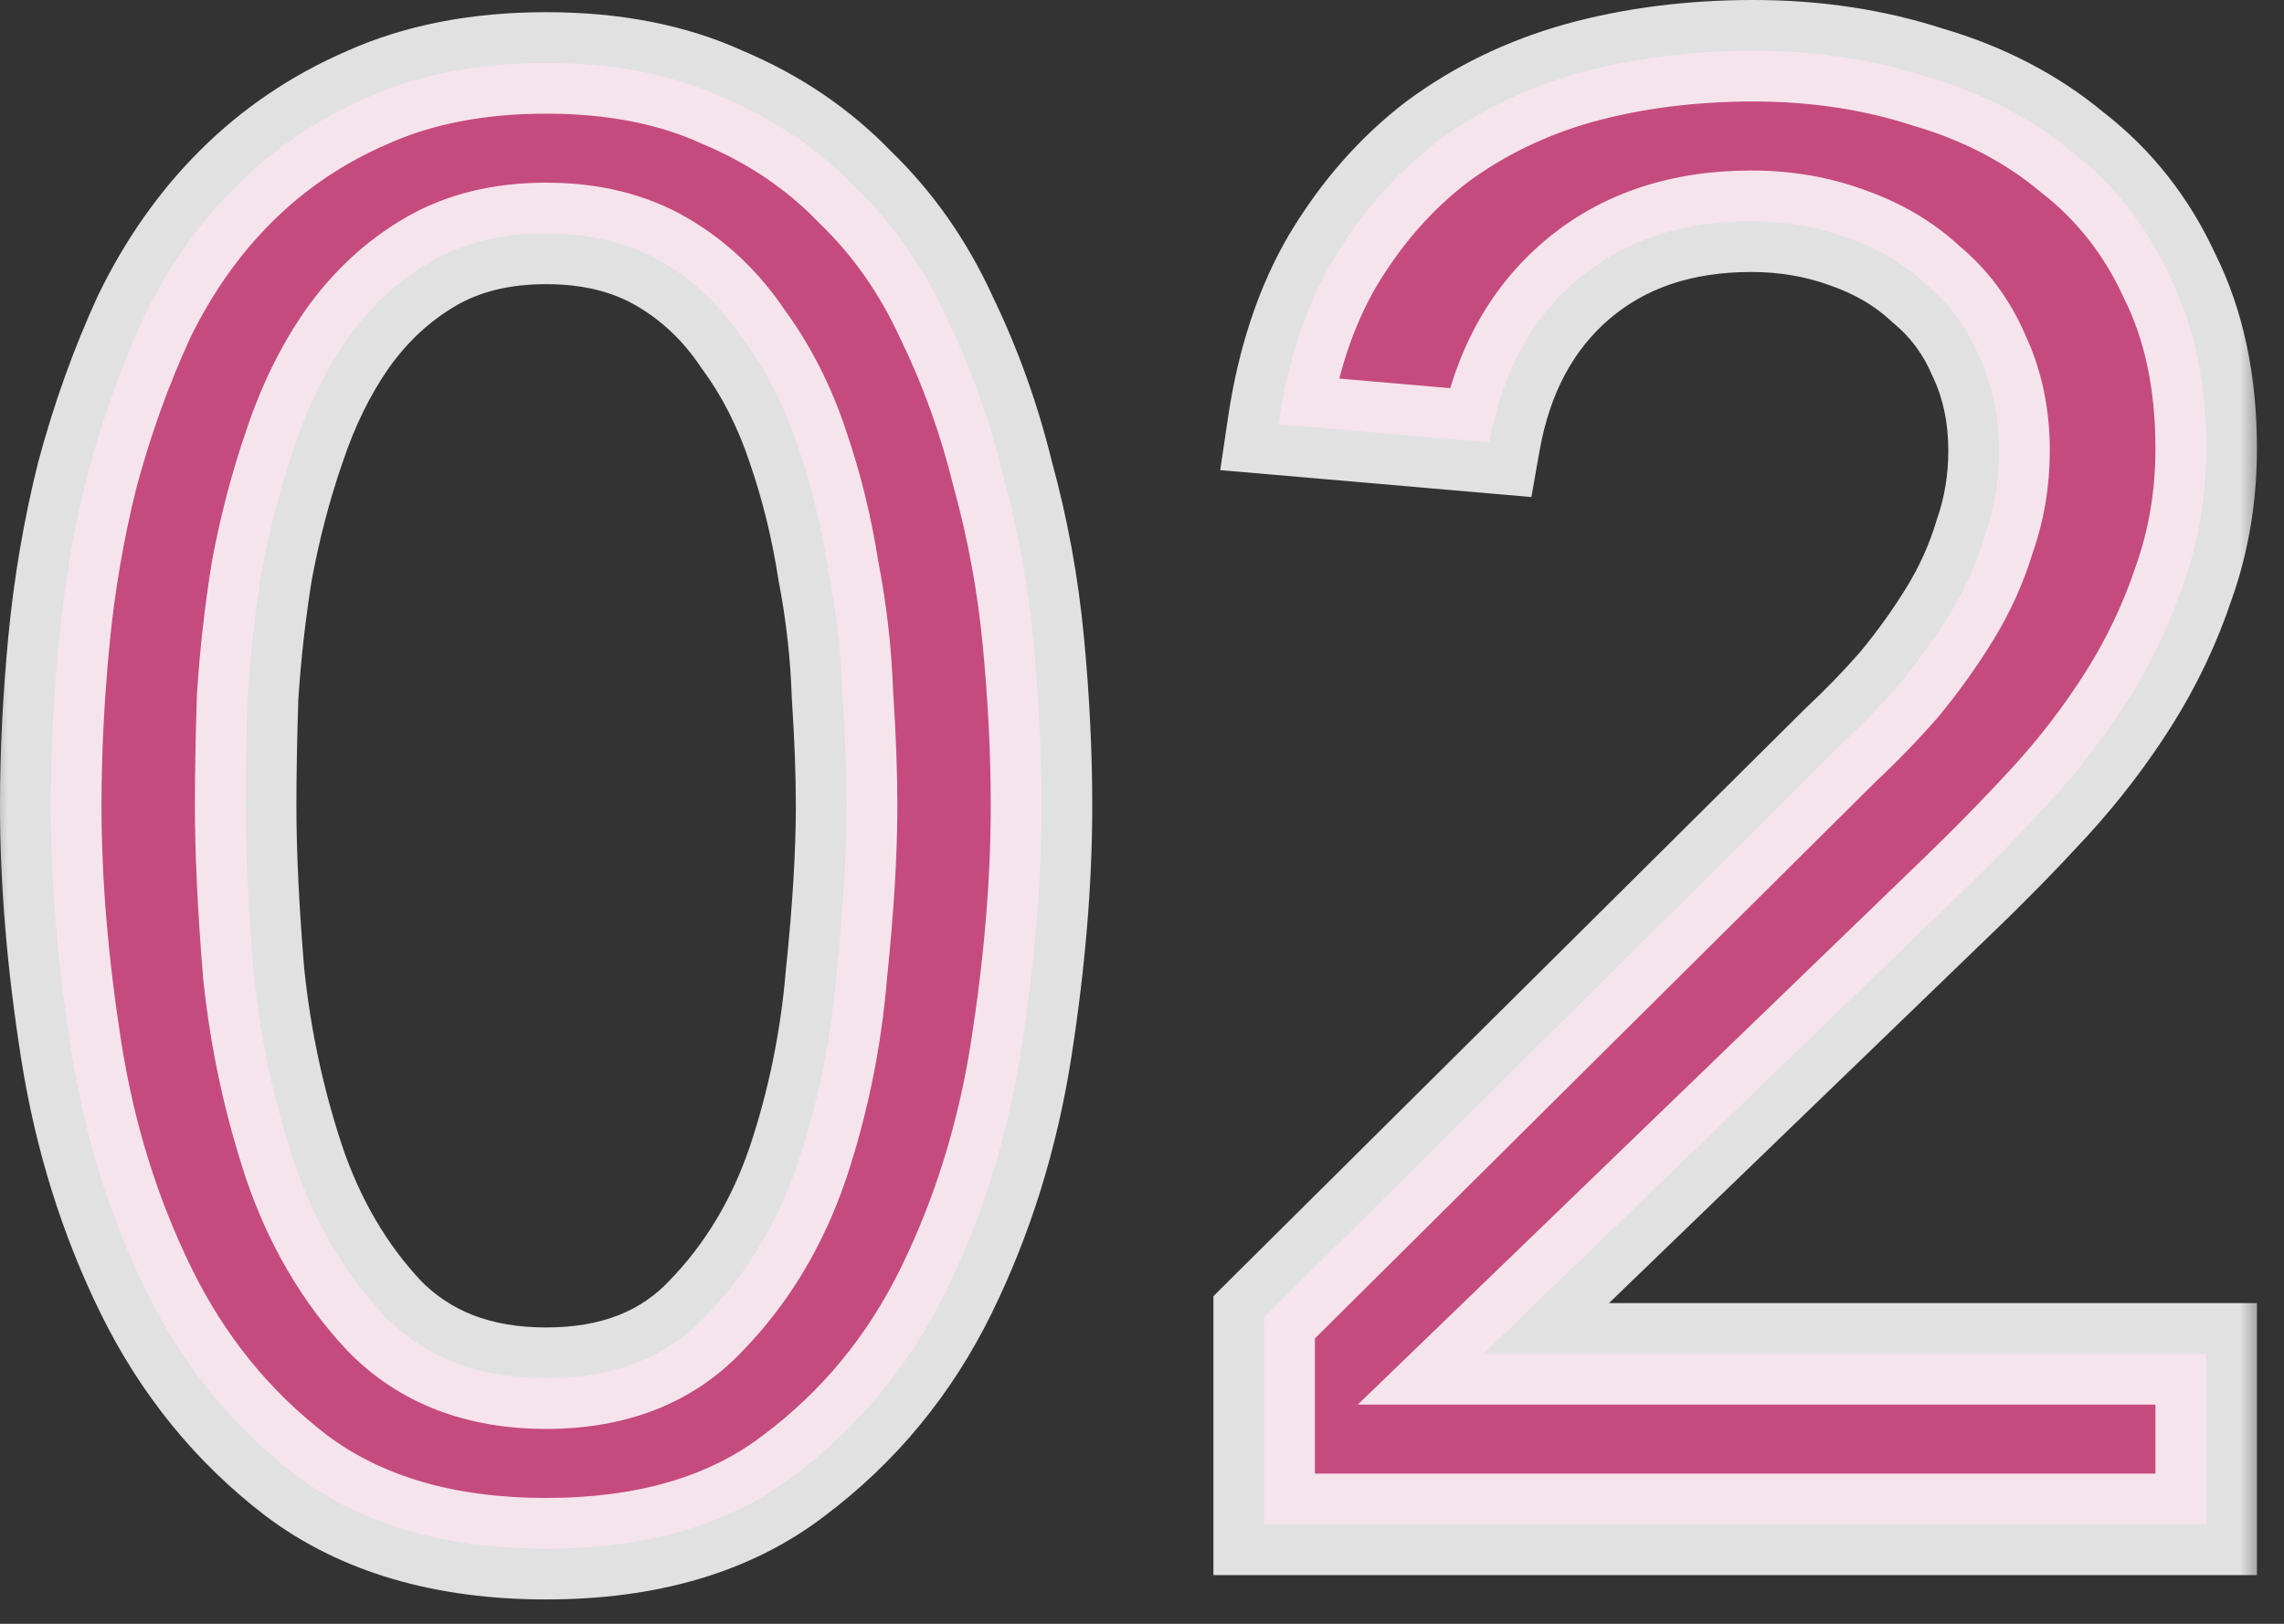
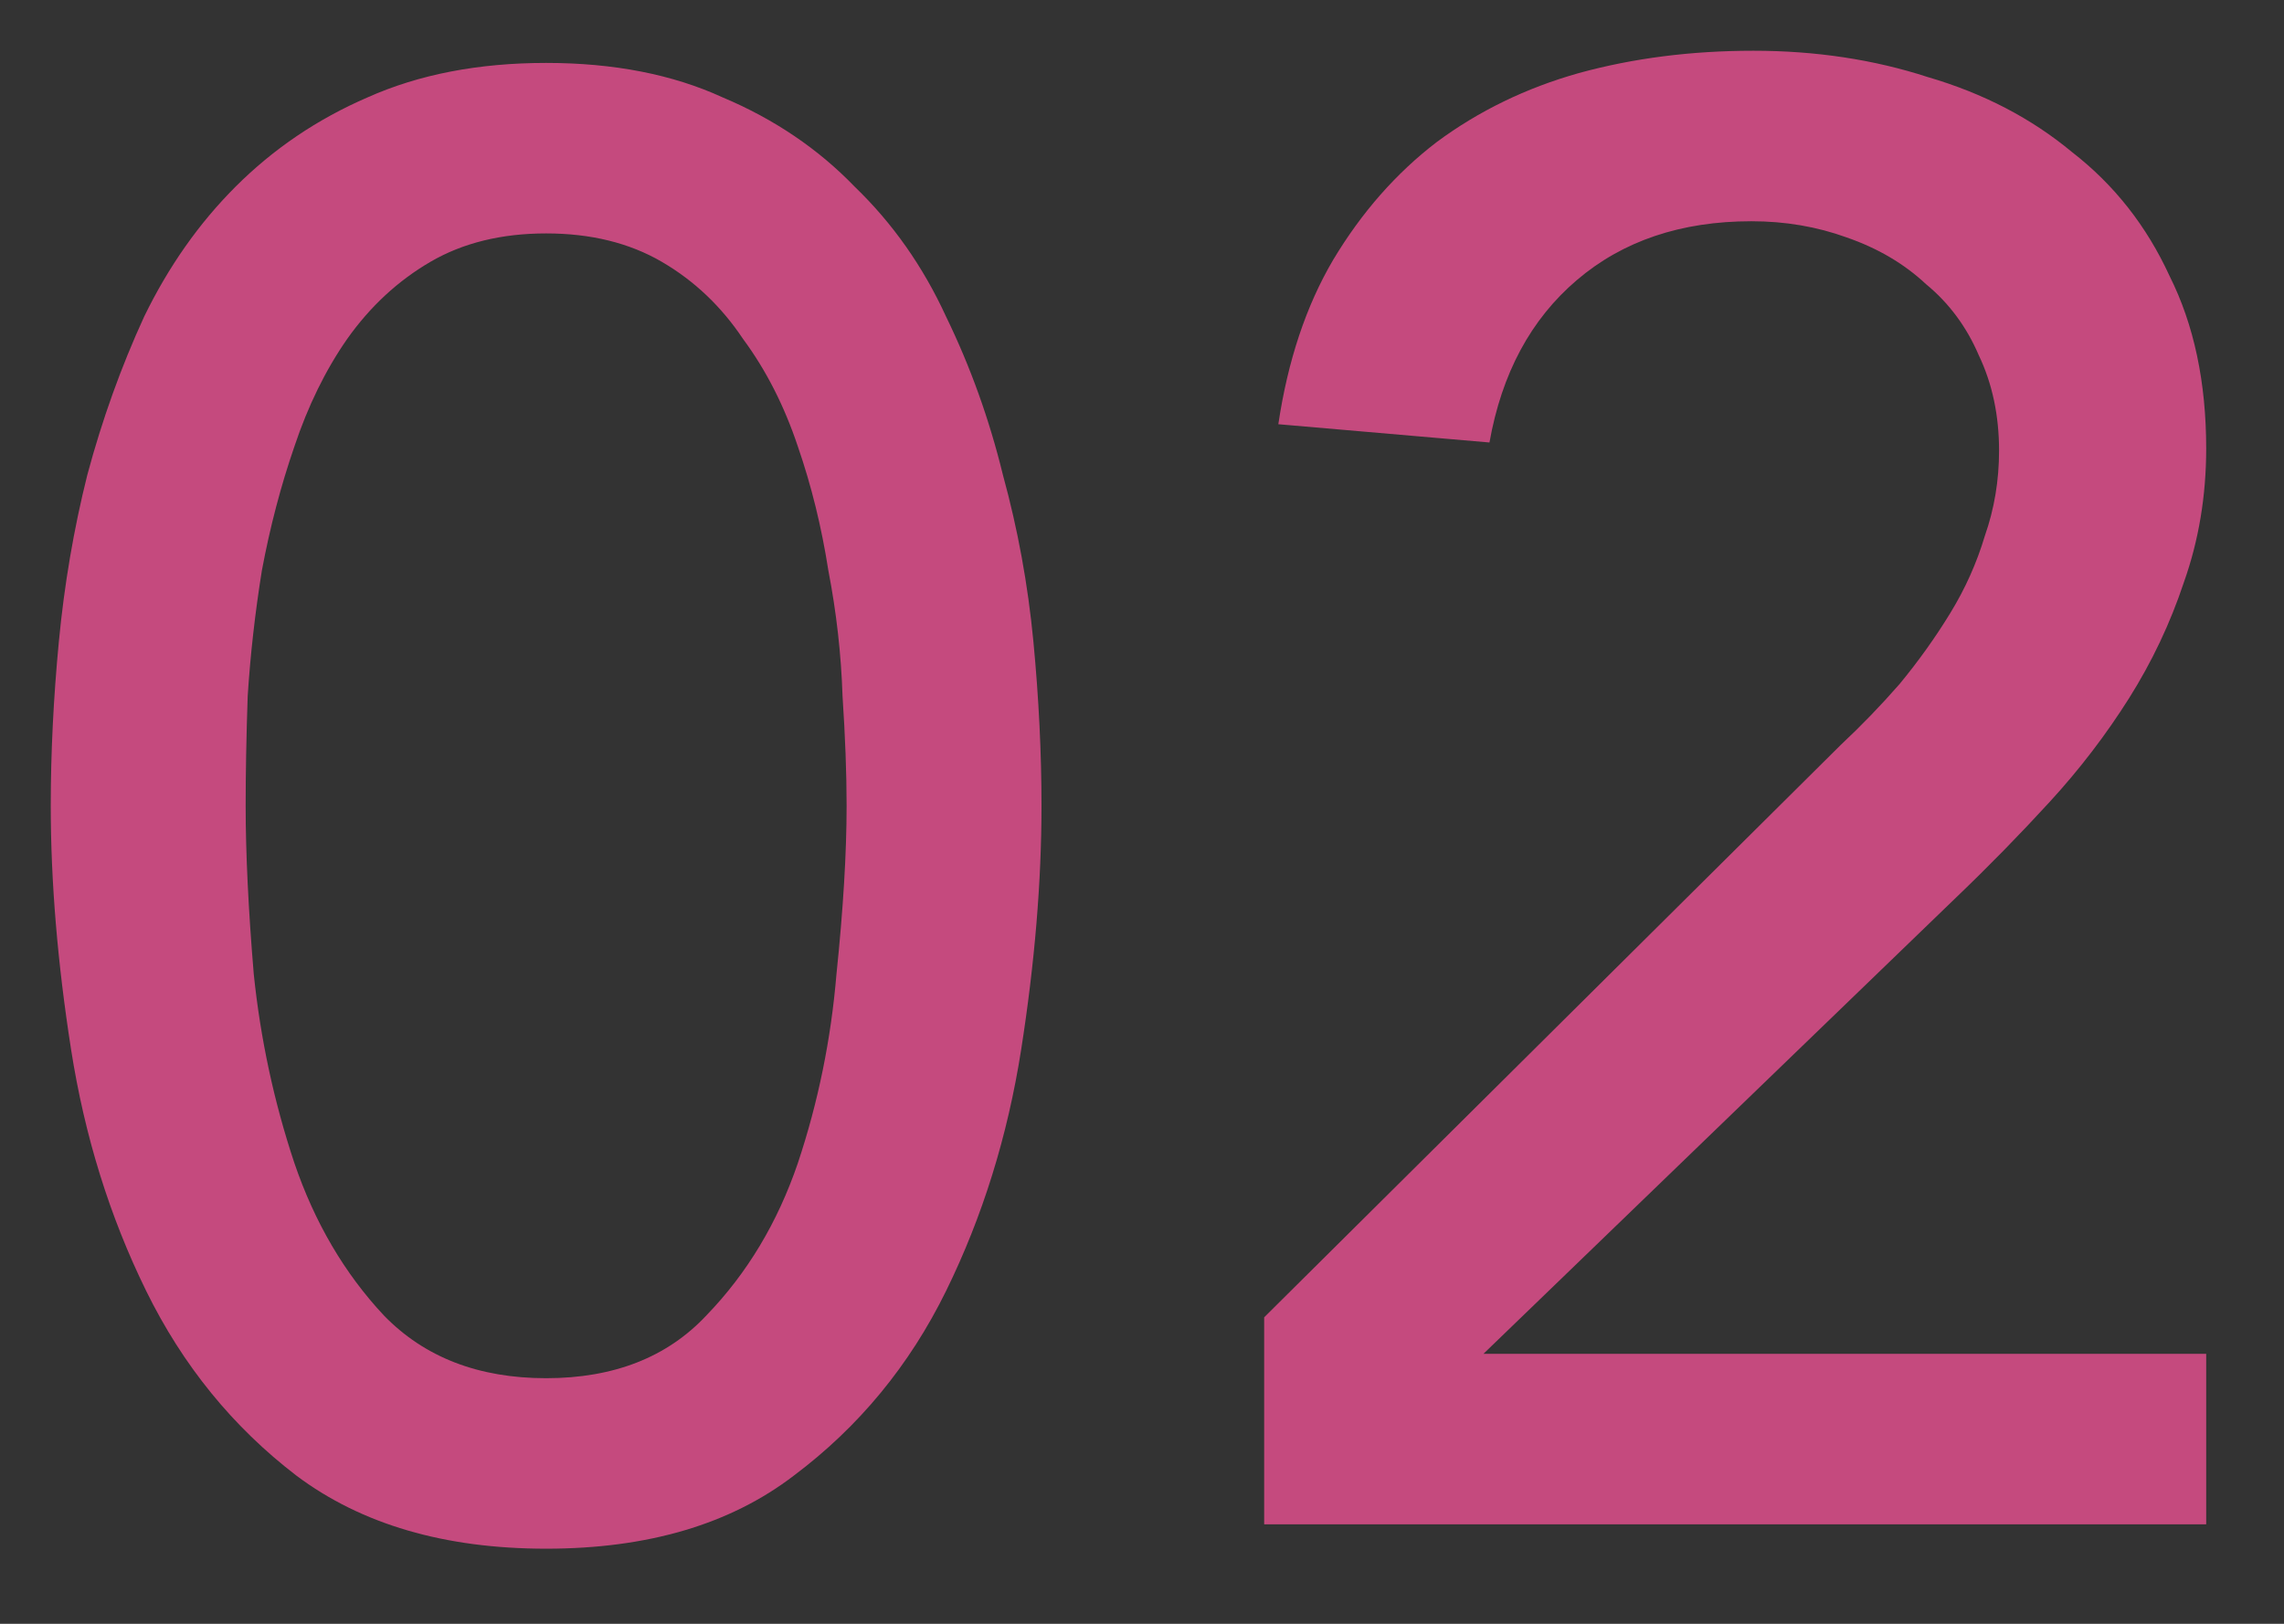
<svg xmlns="http://www.w3.org/2000/svg" width="45" height="32" viewBox="0 0 45 32" fill="none">
  <rect x="0" y="0" width="45" height="32" fill="#333333" stroke="none" />
  <mask id="path-1-outside-1_11_554" maskUnits="userSpaceOnUse" x="-0.36" y="-0.96" width="45" height="33" fill="black">
    <rect fill="white" x="-0.36" y="-0.96" width="45" height="33" />
    <path d="M1 15.88C1 14.84 1.053 13.76 1.16 12.64C1.267 11.52 1.453 10.427 1.72 9.36C2.013 8.267 2.387 7.227 2.84 6.24C3.32 5.253 3.92 4.4 4.64 3.68C5.387 2.933 6.253 2.347 7.24 1.92C8.253 1.467 9.427 1.24 10.76 1.24C12.093 1.24 13.253 1.467 14.24 1.92C15.253 2.347 16.12 2.933 16.84 3.68C17.587 4.4 18.187 5.253 18.64 6.24C19.12 7.227 19.493 8.267 19.76 9.36C20.053 10.427 20.253 11.52 20.36 12.64C20.467 13.76 20.52 14.84 20.52 15.88C20.52 17.373 20.387 18.973 20.12 20.68C19.853 22.387 19.36 23.973 18.64 25.44C17.92 26.907 16.92 28.12 15.64 29.08C14.387 30.04 12.76 30.52 10.76 30.52C8.76 30.52 7.12 30.04 5.84 29.08C4.587 28.12 3.6 26.907 2.88 25.44C2.16 23.973 1.667 22.387 1.4 20.68C1.133 18.973 1 17.373 1 15.88ZM4.84 15.88C4.84 16.813 4.893 17.92 5 19.2C5.133 20.48 5.4 21.72 5.8 22.92C6.2 24.093 6.787 25.093 7.56 25.92C8.36 26.747 9.427 27.16 10.76 27.16C12.093 27.16 13.147 26.747 13.92 25.92C14.72 25.093 15.32 24.093 15.72 22.92C16.12 21.72 16.373 20.48 16.48 19.2C16.613 17.92 16.68 16.813 16.68 15.88C16.68 15.24 16.653 14.52 16.6 13.72C16.573 12.893 16.48 12.067 16.32 11.24C16.187 10.387 15.987 9.573 15.72 8.8C15.453 8 15.093 7.293 14.64 6.68C14.213 6.04 13.68 5.533 13.04 5.16C12.4 4.787 11.64 4.6 10.76 4.6C9.88 4.6 9.12 4.787 8.48 5.16C7.84 5.533 7.293 6.04 6.84 6.68C6.413 7.293 6.067 8 5.8 8.8C5.533 9.573 5.32 10.387 5.16 11.24C5.027 12.067 4.933 12.893 4.88 13.72C4.853 14.52 4.84 15.24 4.84 15.88ZM24.907 25.96L36.267 14.68C36.666 14.307 37.053 13.907 37.426 13.48C37.8 13.027 38.133 12.56 38.426 12.08C38.72 11.6 38.947 11.093 39.106 10.56C39.293 10.027 39.386 9.467 39.386 8.88C39.386 8.187 39.253 7.56 38.986 7C38.746 6.44 38.4 5.973 37.947 5.6C37.52 5.2 37 4.893 36.386 4.68C35.8 4.467 35.173 4.36 34.507 4.36C33.12 4.36 31.973 4.747 31.067 5.52C30.16 6.293 29.587 7.36 29.346 8.72L25.186 8.36C25.373 7.107 25.733 6.027 26.267 5.12C26.826 4.187 27.506 3.413 28.306 2.8C29.133 2.187 30.067 1.733 31.107 1.44C32.173 1.147 33.32 1 34.547 1C35.773 1 36.92 1.173 37.986 1.52C39.08 1.84 40.026 2.333 40.827 3C41.653 3.64 42.293 4.453 42.746 5.44C43.227 6.4 43.467 7.533 43.467 8.84C43.467 9.773 43.32 10.653 43.026 11.48C42.76 12.28 42.4 13.04 41.947 13.76C41.493 14.48 40.973 15.16 40.386 15.8C39.8 16.44 39.187 17.067 38.547 17.68L29.227 26.68H43.467V30.04H24.907V25.96Z" />
  </mask>
  <path d="M1 15.88C1 14.84 1.053 13.76 1.16 12.64C1.267 11.52 1.453 10.427 1.72 9.36C2.013 8.267 2.387 7.227 2.84 6.24C3.32 5.253 3.92 4.4 4.64 3.68C5.387 2.933 6.253 2.347 7.24 1.92C8.253 1.467 9.427 1.24 10.76 1.24C12.093 1.24 13.253 1.467 14.24 1.92C15.253 2.347 16.12 2.933 16.84 3.68C17.587 4.4 18.187 5.253 18.64 6.24C19.12 7.227 19.493 8.267 19.76 9.36C20.053 10.427 20.253 11.52 20.36 12.64C20.467 13.76 20.52 14.84 20.52 15.88C20.52 17.373 20.387 18.973 20.12 20.68C19.853 22.387 19.36 23.973 18.64 25.44C17.92 26.907 16.92 28.12 15.64 29.08C14.387 30.04 12.76 30.52 10.76 30.52C8.76 30.52 7.12 30.04 5.84 29.08C4.587 28.12 3.6 26.907 2.88 25.44C2.16 23.973 1.667 22.387 1.4 20.68C1.133 18.973 1 17.373 1 15.88ZM4.84 15.88C4.84 16.813 4.893 17.92 5 19.2C5.133 20.48 5.4 21.72 5.8 22.92C6.2 24.093 6.787 25.093 7.56 25.92C8.36 26.747 9.427 27.16 10.76 27.16C12.093 27.16 13.147 26.747 13.92 25.92C14.72 25.093 15.32 24.093 15.72 22.92C16.12 21.72 16.373 20.48 16.48 19.2C16.613 17.92 16.68 16.813 16.68 15.88C16.68 15.24 16.653 14.52 16.6 13.72C16.573 12.893 16.48 12.067 16.32 11.24C16.187 10.387 15.987 9.573 15.72 8.8C15.453 8 15.093 7.293 14.64 6.68C14.213 6.04 13.68 5.533 13.04 5.16C12.4 4.787 11.64 4.6 10.76 4.6C9.88 4.6 9.12 4.787 8.48 5.16C7.84 5.533 7.293 6.04 6.84 6.68C6.413 7.293 6.067 8 5.8 8.8C5.533 9.573 5.32 10.387 5.16 11.24C5.027 12.067 4.933 12.893 4.88 13.72C4.853 14.52 4.84 15.24 4.84 15.88ZM24.907 25.96L36.267 14.68C36.666 14.307 37.053 13.907 37.426 13.48C37.8 13.027 38.133 12.56 38.426 12.08C38.72 11.6 38.947 11.093 39.106 10.56C39.293 10.027 39.386 9.467 39.386 8.88C39.386 8.187 39.253 7.56 38.986 7C38.746 6.44 38.4 5.973 37.947 5.6C37.52 5.2 37 4.893 36.386 4.68C35.8 4.467 35.173 4.36 34.507 4.36C33.12 4.36 31.973 4.747 31.067 5.52C30.16 6.293 29.587 7.36 29.346 8.72L25.186 8.36C25.373 7.107 25.733 6.027 26.267 5.12C26.826 4.187 27.506 3.413 28.306 2.8C29.133 2.187 30.067 1.733 31.107 1.44C32.173 1.147 33.32 1 34.547 1C35.773 1 36.92 1.173 37.986 1.52C39.08 1.84 40.026 2.333 40.827 3C41.653 3.64 42.293 4.453 42.746 5.44C43.227 6.4 43.467 7.533 43.467 8.84C43.467 9.773 43.32 10.653 43.026 11.48C42.76 12.28 42.4 13.04 41.947 13.76C41.493 14.48 40.973 15.16 40.386 15.8C39.8 16.44 39.187 17.067 38.547 17.68L29.227 26.68H43.467V30.04H24.907V25.96Z" fill="#C54A7E" />
-   <path d="M1.16 12.64L0.164 12.545L1.16 12.64ZM1.72 9.36L0.754 9.101L0.752 9.109L0.75 9.117L1.72 9.36ZM2.84 6.24L1.941 5.803L1.936 5.812L1.931 5.822L2.84 6.24ZM4.64 3.68L3.933 2.973L3.933 2.973L4.64 3.68ZM7.24 1.92L7.637 2.838L7.648 2.833L7.24 1.92ZM14.24 1.92L13.822 2.829L13.837 2.835L13.852 2.842L14.24 1.92ZM16.84 3.68L16.12 4.374L16.133 4.387L16.146 4.4L16.84 3.68ZM18.64 6.24L17.731 6.657L17.736 6.668L17.741 6.677L18.64 6.24ZM19.76 9.36L18.788 9.597L18.792 9.611L18.796 9.625L19.76 9.36ZM20.36 12.64L21.355 12.545L20.36 12.64ZM20.12 20.68L19.132 20.526L20.12 20.68ZM15.64 29.08L15.04 28.28L15.032 28.286L15.64 29.08ZM5.84 29.08L5.232 29.874L5.24 29.88L5.84 29.08ZM2.88 25.44L1.982 25.881L2.88 25.44ZM1.4 20.68L2.388 20.526L1.4 20.68ZM5 19.2L4.003 19.283L4.004 19.293L4.005 19.304L5 19.2ZM5.8 22.92L4.851 23.236L4.853 23.243L5.8 22.92ZM7.56 25.92L6.83 26.603L6.835 26.609L6.841 26.615L7.56 25.92ZM13.92 25.92L13.201 25.225L13.195 25.231L13.19 25.237L13.92 25.92ZM15.72 22.92L16.666 23.243L16.669 23.236L15.72 22.92ZM16.48 19.2L15.485 19.096L15.484 19.107L15.483 19.117L16.48 19.2ZM16.6 13.72L15.6 13.752L15.601 13.769L15.602 13.787L16.6 13.72ZM16.32 11.24L15.332 11.394L15.335 11.412L15.338 11.43L16.32 11.24ZM15.72 8.8L14.771 9.116L14.774 9.126L15.72 8.8ZM14.64 6.68L13.808 7.235L13.821 7.255L13.836 7.274L14.64 6.68ZM13.04 5.16L12.536 6.024V6.024L13.04 5.16ZM8.48 5.16L8.984 6.024H8.984L8.48 5.16ZM6.84 6.68L6.024 6.102L6.019 6.109L6.84 6.68ZM5.8 8.8L6.745 9.126L6.749 9.116L5.8 8.8ZM5.16 11.24L4.177 11.056L4.175 11.068L4.173 11.081L5.16 11.24ZM4.88 13.72L3.882 13.656L3.881 13.671L3.88 13.687L4.88 13.72ZM1 15.88H2C2 14.874 2.051 13.826 2.155 12.735L1.16 12.64L0.164 12.545C0.055 13.694 -0 14.806 -0 15.88H1ZM1.16 12.64L2.155 12.735C2.257 11.664 2.436 10.62 2.69 9.603L1.72 9.36L0.75 9.117C0.471 10.234 0.276 11.377 0.164 12.545L1.16 12.64ZM1.72 9.36L2.686 9.619C2.965 8.578 3.32 7.591 3.749 6.657L2.84 6.24L1.931 5.822C1.453 6.862 1.061 7.956 0.754 9.101L1.72 9.36ZM2.84 6.24L3.739 6.677C4.174 5.783 4.711 5.023 5.347 4.387L4.64 3.68L3.933 2.973C3.128 3.777 2.466 4.724 1.941 5.803L2.84 6.24ZM4.64 3.68L5.347 4.387C6.003 3.731 6.764 3.215 7.637 2.838L7.24 1.92L6.843 1.002C5.743 1.478 4.77 2.135 3.933 2.973L4.64 3.68ZM7.24 1.92L7.648 2.833C8.51 2.447 9.54 2.24 10.76 2.24V1.24V0.24C9.314 0.24 7.996 0.486 6.832 1.007L7.24 1.92ZM10.76 1.24V2.24C11.981 2.24 12.993 2.448 13.822 2.829L14.24 1.92L14.657 1.011C13.513 0.486 12.205 0.24 10.76 0.24V1.24ZM14.24 1.92L13.852 2.842C14.748 3.219 15.5 3.731 16.12 4.374L16.84 3.68L17.56 2.986C16.74 2.136 15.758 1.474 14.628 0.998L14.24 1.92ZM16.84 3.68L16.146 4.4C16.799 5.029 17.328 5.779 17.731 6.657L18.64 6.24L19.549 5.822C19.046 4.728 18.375 3.771 17.534 2.96L16.84 3.68ZM18.64 6.24L17.741 6.677C18.189 7.598 18.538 8.571 18.788 9.597L19.76 9.36L20.731 9.123C20.448 7.962 20.051 6.855 19.539 5.803L18.64 6.24ZM19.76 9.36L18.796 9.625C19.073 10.635 19.263 11.671 19.364 12.735L20.36 12.64L21.355 12.545C21.243 11.369 21.033 10.218 20.724 9.095L19.76 9.36ZM20.36 12.64L19.364 12.735C19.468 13.826 19.52 14.874 19.52 15.88H20.52H21.52C21.52 14.806 21.465 13.694 21.355 12.545L20.36 12.64ZM20.52 15.88H19.52C19.52 17.314 19.392 18.862 19.132 20.526L20.12 20.68L21.108 20.834C21.381 19.084 21.52 17.432 21.52 15.88H20.52ZM20.12 20.68L19.132 20.526C18.88 22.139 18.415 23.628 17.742 24.999L18.64 25.44L19.538 25.881C20.304 24.319 20.827 22.635 21.108 20.834L20.12 20.68ZM18.64 25.44L17.742 24.999C17.09 26.328 16.191 27.417 15.04 28.28L15.64 29.08L16.24 29.88C17.649 28.823 18.75 27.486 19.538 25.881L18.64 25.44ZM15.64 29.08L15.032 28.286C13.995 29.08 12.6 29.52 10.76 29.52V30.52V31.52C12.92 31.52 14.778 31 16.248 29.874L15.64 29.08ZM10.76 30.52V29.52C8.921 29.52 7.507 29.081 6.44 28.28L5.84 29.08L5.24 29.88C6.732 30.999 8.598 31.52 10.76 31.52V30.52ZM5.84 29.08L6.448 28.286C5.321 27.423 4.432 26.332 3.778 24.999L2.88 25.44L1.982 25.881C2.768 27.481 3.852 28.817 5.232 29.874L5.84 29.08ZM2.88 25.44L3.778 24.999C3.104 23.628 2.64 22.139 2.388 20.526L1.4 20.68L0.412 20.834C0.693 22.635 1.215 24.319 1.982 25.881L2.88 25.44ZM1.4 20.68L2.388 20.526C2.128 18.862 2 17.314 2 15.88H1H-0C-0 17.432 0.138 19.084 0.412 20.834L1.4 20.68ZM4.84 15.88H3.84C3.84 16.849 3.895 17.985 4.003 19.283L5 19.2L5.996 19.117C5.891 17.855 5.84 16.777 5.84 15.88H4.84ZM5 19.2L4.005 19.304C4.146 20.655 4.428 21.966 4.851 23.236L5.8 22.92L6.749 22.604C6.372 21.474 6.12 20.305 5.995 19.096L5 19.2ZM5.8 22.92L4.853 23.243C5.295 24.537 5.951 25.663 6.83 26.603L7.56 25.92L8.29 25.237C7.623 24.523 7.105 23.649 6.746 22.597L5.8 22.92ZM7.56 25.92L6.841 26.615C7.86 27.668 9.203 28.16 10.76 28.16V27.16V26.16C9.651 26.16 8.86 25.825 8.278 25.225L7.56 25.92ZM10.76 27.16V28.16C12.316 28.16 13.654 27.668 14.65 26.603L13.92 25.92L13.19 25.237C12.639 25.825 11.87 26.16 10.76 26.16V27.16ZM13.92 25.92L14.639 26.615C15.549 25.675 16.223 24.544 16.666 23.243L15.72 22.92L14.773 22.597C14.417 23.642 13.891 24.512 13.201 25.225L13.92 25.92ZM15.72 22.92L16.669 23.236C17.094 21.959 17.363 20.641 17.476 19.283L16.48 19.2L15.483 19.117C15.383 20.319 15.146 21.48 14.771 22.604L15.72 22.92ZM16.48 19.2L17.474 19.304C17.61 18.001 17.68 16.858 17.68 15.88H16.68H15.68C15.68 16.769 15.616 17.839 15.485 19.096L16.48 19.2ZM16.68 15.88H17.68C17.68 15.213 17.652 14.47 17.598 13.653L16.6 13.72L15.602 13.787C15.654 14.57 15.68 15.267 15.68 15.88H16.68ZM16.6 13.72L17.599 13.688C17.571 12.807 17.472 11.928 17.302 11.05L16.32 11.24L15.338 11.43C15.488 12.206 15.575 12.979 15.6 13.752L16.6 13.72ZM16.32 11.24L17.308 11.086C17.166 10.177 16.952 9.306 16.665 8.474L15.72 8.8L14.774 9.126C15.021 9.84 15.207 10.596 15.332 11.394L16.32 11.24ZM15.72 8.8L16.669 8.484C16.372 7.594 15.966 6.792 15.444 6.086L14.64 6.68L13.836 7.274C14.22 7.795 14.534 8.406 14.771 9.116L15.72 8.8ZM14.64 6.68L15.472 6.125C14.964 5.364 14.32 4.749 13.544 4.296L13.04 5.16L12.536 6.024C13.04 6.317 13.462 6.716 13.808 7.235L14.64 6.68ZM13.04 5.16L13.544 4.296C12.724 3.818 11.784 3.6 10.76 3.6V4.6V5.6C11.496 5.6 12.075 5.755 12.536 6.024L13.04 5.16ZM10.76 4.6V3.6C9.736 3.6 8.795 3.818 7.976 4.296L8.48 5.16L8.984 6.024C9.444 5.755 10.024 5.6 10.76 5.6V4.6ZM8.48 5.16L7.976 4.296C7.206 4.746 6.555 5.353 6.024 6.102L6.84 6.68L7.656 7.258C8.032 6.728 8.474 6.321 8.984 6.024L8.48 5.16ZM6.84 6.68L6.019 6.109C5.531 6.81 5.144 7.605 4.851 8.484L5.8 8.8L6.749 9.116C6.989 8.395 7.295 7.777 7.661 7.251L6.84 6.68ZM5.8 8.8L4.855 8.474C4.571 9.296 4.345 10.157 4.177 11.056L5.16 11.24L6.143 11.424C6.294 10.616 6.495 9.85 6.745 9.126L5.8 8.8ZM5.16 11.24L4.173 11.081C4.034 11.938 3.937 12.797 3.882 13.656L4.88 13.72L5.878 13.784C5.929 12.99 6.019 12.195 6.147 11.399L5.16 11.24ZM4.88 13.72L3.88 13.687C3.853 14.495 3.84 15.227 3.84 15.88H4.84H5.84C5.84 15.253 5.853 14.545 5.879 13.753L4.88 13.72ZM24.907 25.96L24.202 25.25L23.907 25.544V25.96H24.907ZM36.267 14.68L35.584 13.949L35.573 13.96L35.562 13.97L36.267 14.68ZM37.426 13.48L38.179 14.139L38.189 14.127L38.198 14.116L37.426 13.48ZM38.426 12.08L37.573 11.559V11.559L38.426 12.08ZM39.106 10.56L38.163 10.23L38.155 10.251L38.149 10.273L39.106 10.56ZM38.986 7L38.067 7.394L38.075 7.412L38.084 7.43L38.986 7ZM37.947 5.6L37.263 6.33L37.286 6.352L37.311 6.372L37.947 5.6ZM36.386 4.68L36.045 5.62L36.058 5.625L36.386 4.68ZM31.067 5.52L30.418 4.759L31.067 5.52ZM29.346 8.72L29.26 9.716L30.172 9.795L30.331 8.894L29.346 8.72ZM25.186 8.36L24.197 8.213L24.041 9.265L25.1 9.356L25.186 8.36ZM26.267 5.12L25.409 4.605L25.404 4.613L26.267 5.12ZM28.306 2.8L27.711 1.997L27.704 2.002L27.698 2.006L28.306 2.8ZM31.107 1.44L30.841 0.476L30.835 0.478L31.107 1.44ZM37.986 1.52L37.677 2.471L37.691 2.476L37.706 2.48L37.986 1.52ZM40.827 3L40.186 3.768L40.2 3.78L40.214 3.791L40.827 3ZM42.746 5.44L41.838 5.857L41.845 5.872L41.852 5.887L42.746 5.44ZM43.026 11.48L42.084 11.146L42.081 11.155L42.078 11.164L43.026 11.48ZM41.947 13.76L42.793 14.293L41.947 13.76ZM40.386 15.8L41.124 16.476L40.386 15.8ZM38.547 17.68L37.855 16.958L37.852 16.961L38.547 17.68ZM29.227 26.68L28.532 25.961L26.751 27.68H29.227V26.68ZM43.467 26.68H44.467V25.68H43.467V26.68ZM43.467 30.04V31.04H44.467V30.04H43.467ZM24.907 30.04H23.907V31.04H24.907V30.04ZM24.907 25.96L25.611 26.67L36.971 15.39L36.267 14.68L35.562 13.97L24.202 25.25L24.907 25.96ZM36.267 14.68L36.949 15.411C37.374 15.014 37.784 14.59 38.179 14.139L37.426 13.48L36.674 12.822C36.322 13.224 35.959 13.599 35.584 13.949L36.267 14.68ZM37.426 13.48L38.198 14.116C38.6 13.628 38.961 13.123 39.28 12.601L38.426 12.08L37.573 11.559C37.305 11.997 36.999 12.425 36.654 12.844L37.426 13.48ZM38.426 12.08L39.28 12.601C39.617 12.049 39.879 11.464 40.064 10.847L39.106 10.56L38.149 10.273C38.014 10.723 37.822 11.151 37.573 11.559L38.426 12.08ZM39.106 10.56L40.05 10.89C40.276 10.247 40.386 9.575 40.386 8.88H39.386H38.386C38.386 9.359 38.311 9.807 38.163 10.23L39.106 10.56ZM39.386 8.88H40.386C40.386 8.056 40.227 7.279 39.889 6.57L38.986 7L38.084 7.43C38.279 7.841 38.386 8.318 38.386 8.88H39.386ZM38.986 7L39.906 6.606C39.605 5.905 39.163 5.307 38.582 4.828L37.947 5.6L37.311 6.372C37.636 6.64 37.888 6.975 38.067 7.394L38.986 7ZM37.947 5.6L38.63 4.87C38.091 4.365 37.446 3.99 36.715 3.736L36.386 4.68L36.058 5.625C36.554 5.797 36.949 6.035 37.263 6.33L37.947 5.6ZM36.386 4.68L36.728 3.74C36.025 3.484 35.282 3.36 34.507 3.36V4.36V5.36C35.065 5.36 35.575 5.449 36.045 5.62L36.386 4.68ZM34.507 4.36V3.36C32.923 3.36 31.534 3.807 30.418 4.759L31.067 5.52L31.715 6.281C32.412 5.687 33.317 5.36 34.507 5.36V4.36ZM31.067 5.52L30.418 4.759C29.307 5.707 28.635 6.996 28.362 8.546L29.346 8.72L30.331 8.894C30.538 7.724 31.013 6.88 31.715 6.281L31.067 5.52ZM29.346 8.72L29.433 7.724L25.273 7.364L25.186 8.36L25.1 9.356L29.26 9.716L29.346 8.72ZM25.186 8.36L26.175 8.507C26.347 7.356 26.672 6.403 27.128 5.627L26.267 5.12L25.404 4.613C24.794 5.65 24.399 6.858 24.197 8.213L25.186 8.36ZM26.267 5.12L27.124 5.635C27.624 4.8 28.222 4.124 28.915 3.594L28.306 2.8L27.698 2.006C26.791 2.702 26.029 3.573 25.409 4.606L26.267 5.12ZM28.306 2.8L28.902 3.603C29.627 3.066 30.449 2.664 31.378 2.402L31.107 1.44L30.835 0.478C29.684 0.802 28.64 1.308 27.711 1.997L28.306 2.8ZM31.107 1.44L31.372 2.404C32.343 2.137 33.4 2 34.547 2V1V4.76837e-07C33.24 4.76837e-07 32.003 0.156 30.841 0.476L31.107 1.44ZM34.547 1V2C35.678 2 36.719 2.16 37.677 2.471L37.986 1.52L38.295 0.569C37.12 0.187 35.868 4.76837e-07 34.547 4.76837e-07V1ZM37.986 1.52L37.706 2.48C38.68 2.765 39.501 3.197 40.186 3.768L40.827 3L41.467 2.232C40.552 1.469 39.48 0.915 38.267 0.56L37.986 1.52ZM40.827 3L40.214 3.791C40.908 4.328 41.449 5.011 41.838 5.857L42.746 5.44L43.655 5.022C43.137 3.895 42.398 2.952 41.439 2.209L40.827 3ZM42.746 5.44L41.852 5.887C42.249 6.681 42.467 7.655 42.467 8.84H43.467H44.467C44.467 7.411 44.204 6.119 43.641 4.993L42.746 5.44ZM43.467 8.84H42.467C42.467 9.667 42.337 10.433 42.084 11.146L43.026 11.48L43.969 11.814C44.303 10.874 44.467 9.88 44.467 8.84H43.467ZM43.026 11.48L42.078 11.164C41.837 11.887 41.511 12.574 41.1 13.227L41.947 13.76L42.793 14.293C43.288 13.506 43.683 12.673 43.975 11.796L43.026 11.48ZM41.947 13.76L41.1 13.227C40.679 13.895 40.196 14.528 39.649 15.124L40.386 15.8L41.124 16.476C41.75 15.792 42.307 15.065 42.793 14.293L41.947 13.76ZM40.386 15.8L39.649 15.124C39.078 15.748 38.479 16.359 37.855 16.958L38.547 17.68L39.238 18.402C39.894 17.774 40.522 17.132 41.124 16.476L40.386 15.8ZM38.547 17.68L37.852 16.961L28.532 25.961L29.227 26.68L29.921 27.399L39.241 18.399L38.547 17.68ZM29.227 26.68V27.68H43.467V26.68V25.68H29.227V26.68ZM43.467 26.68H42.467V30.04H43.467H44.467V26.68H43.467ZM43.467 30.04V29.04H24.907V30.04V31.04H43.467V30.04ZM24.907 30.04H25.907V25.96H24.907H23.907V30.04H24.907Z" fill="white" fill-opacity="0.85" mask="url(#path-1-outside-1_11_554)" />
</svg>